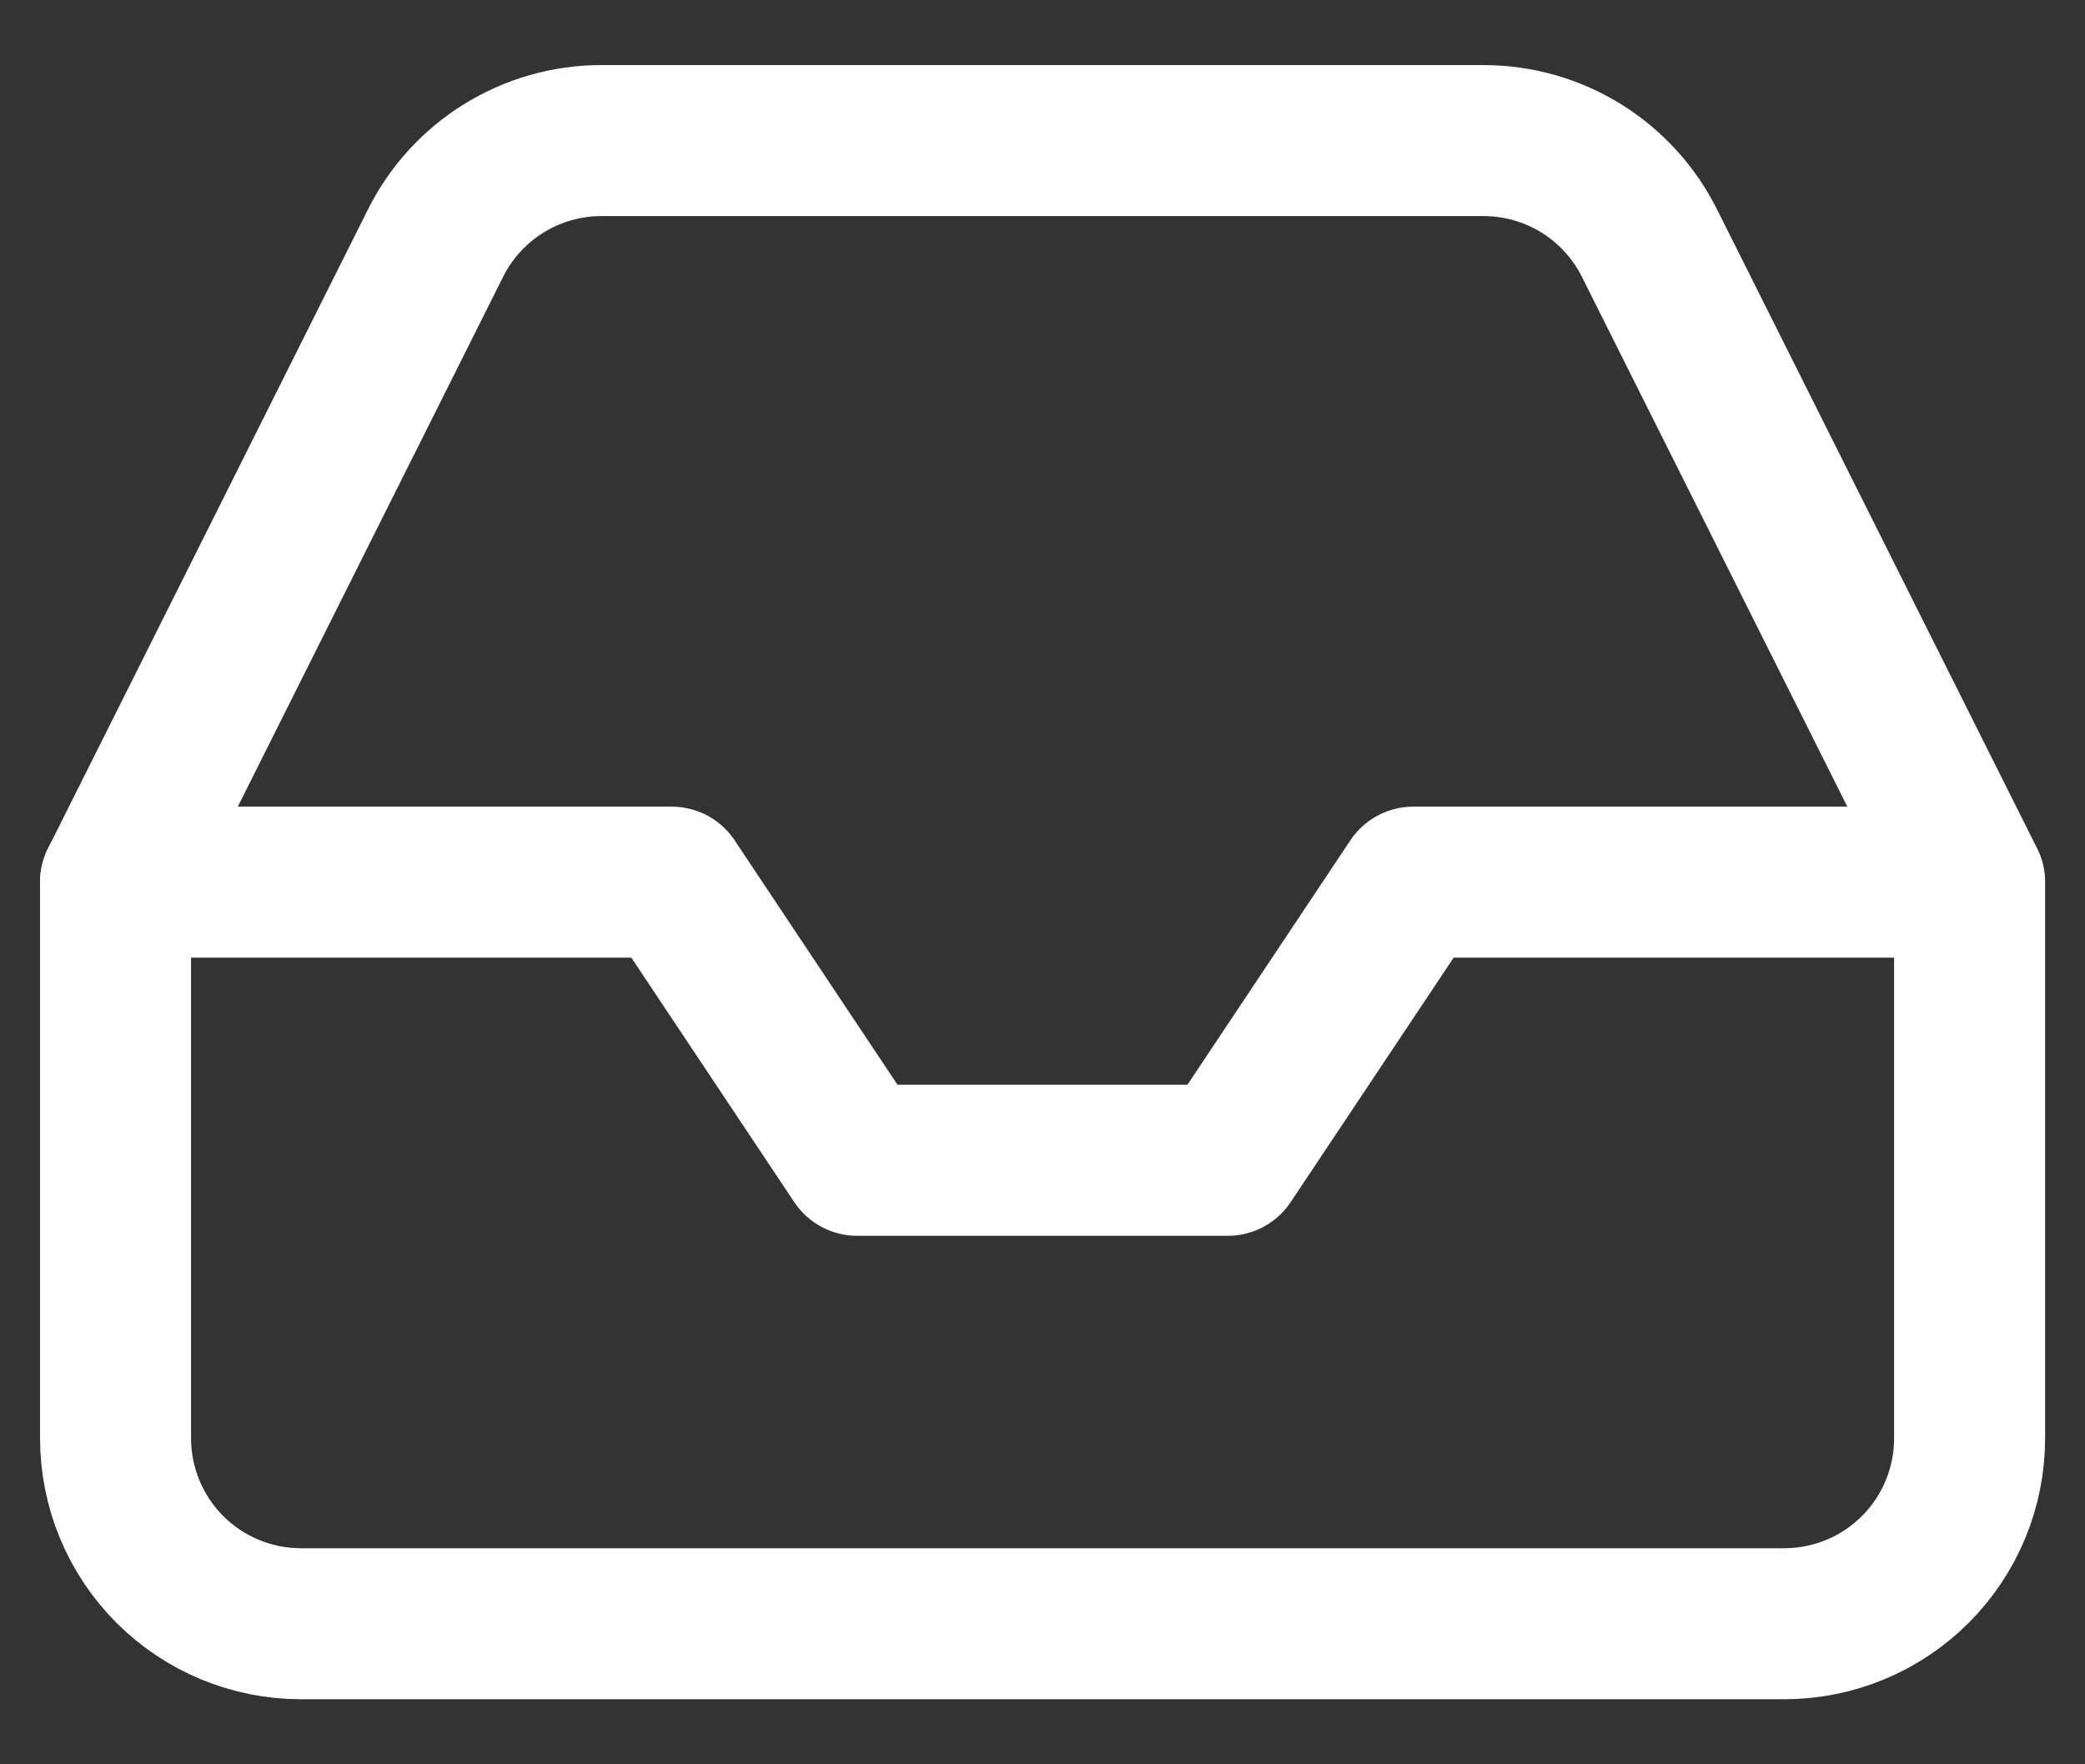
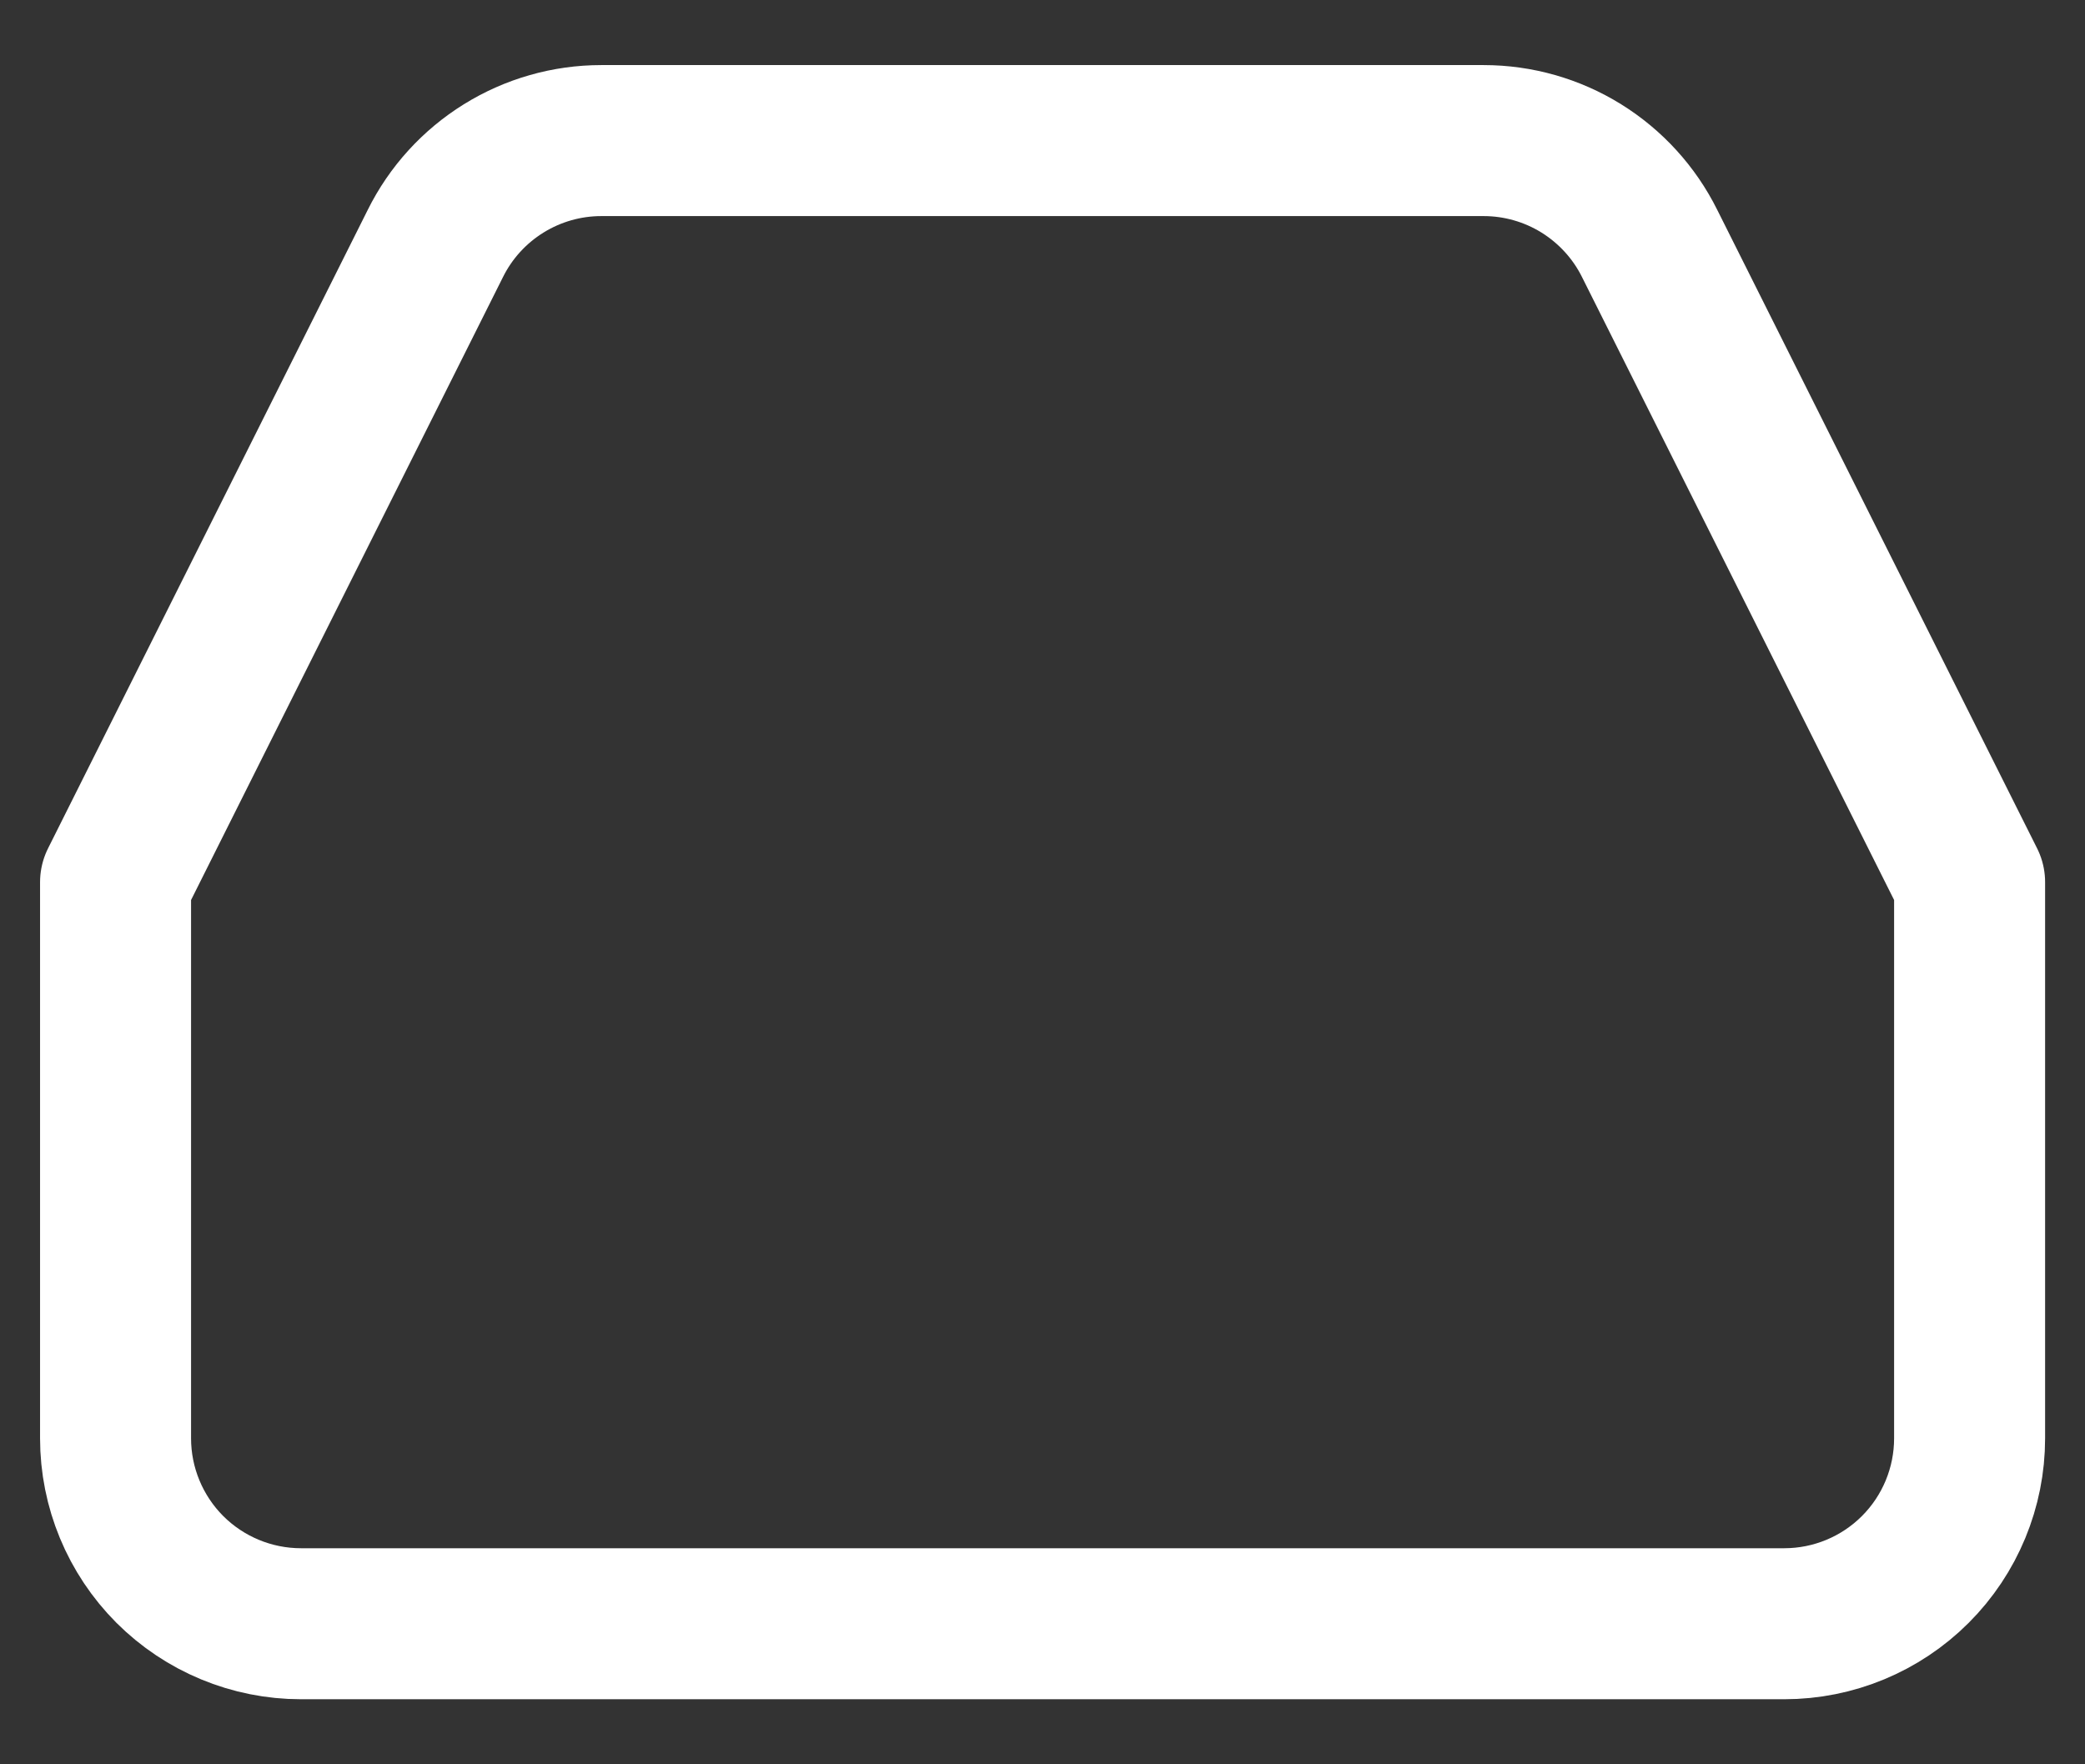
<svg xmlns="http://www.w3.org/2000/svg" width="26" height="22" viewBox="0 0 26 22" fill="none">
  <rect x="0" y="0" width="26" height="22" fill="#333333" stroke="none" />
-   <path d="M24.558 11H17.623L15.311 14.468H10.688L8.377 11H1.441" stroke="white" stroke-width="1.883" stroke-linecap="round" stroke-linejoin="round" />
  <path d="M5.429 3.036L1.441 11V17.935C1.441 18.548 1.685 19.136 2.118 19.57C2.552 20.003 3.14 20.247 3.753 20.247H22.25C22.863 20.247 23.451 20.003 23.884 19.57C24.318 19.136 24.561 18.548 24.561 17.935V11L20.571 3.036C20.38 2.651 20.084 2.327 19.719 2.1C19.353 1.873 18.931 1.753 18.501 1.753H7.498C7.068 1.753 6.647 1.873 6.281 2.1C5.915 2.327 5.62 2.651 5.429 3.036Z" stroke="white" stroke-width="1.883" stroke-linecap="round" stroke-linejoin="round" />
</svg>